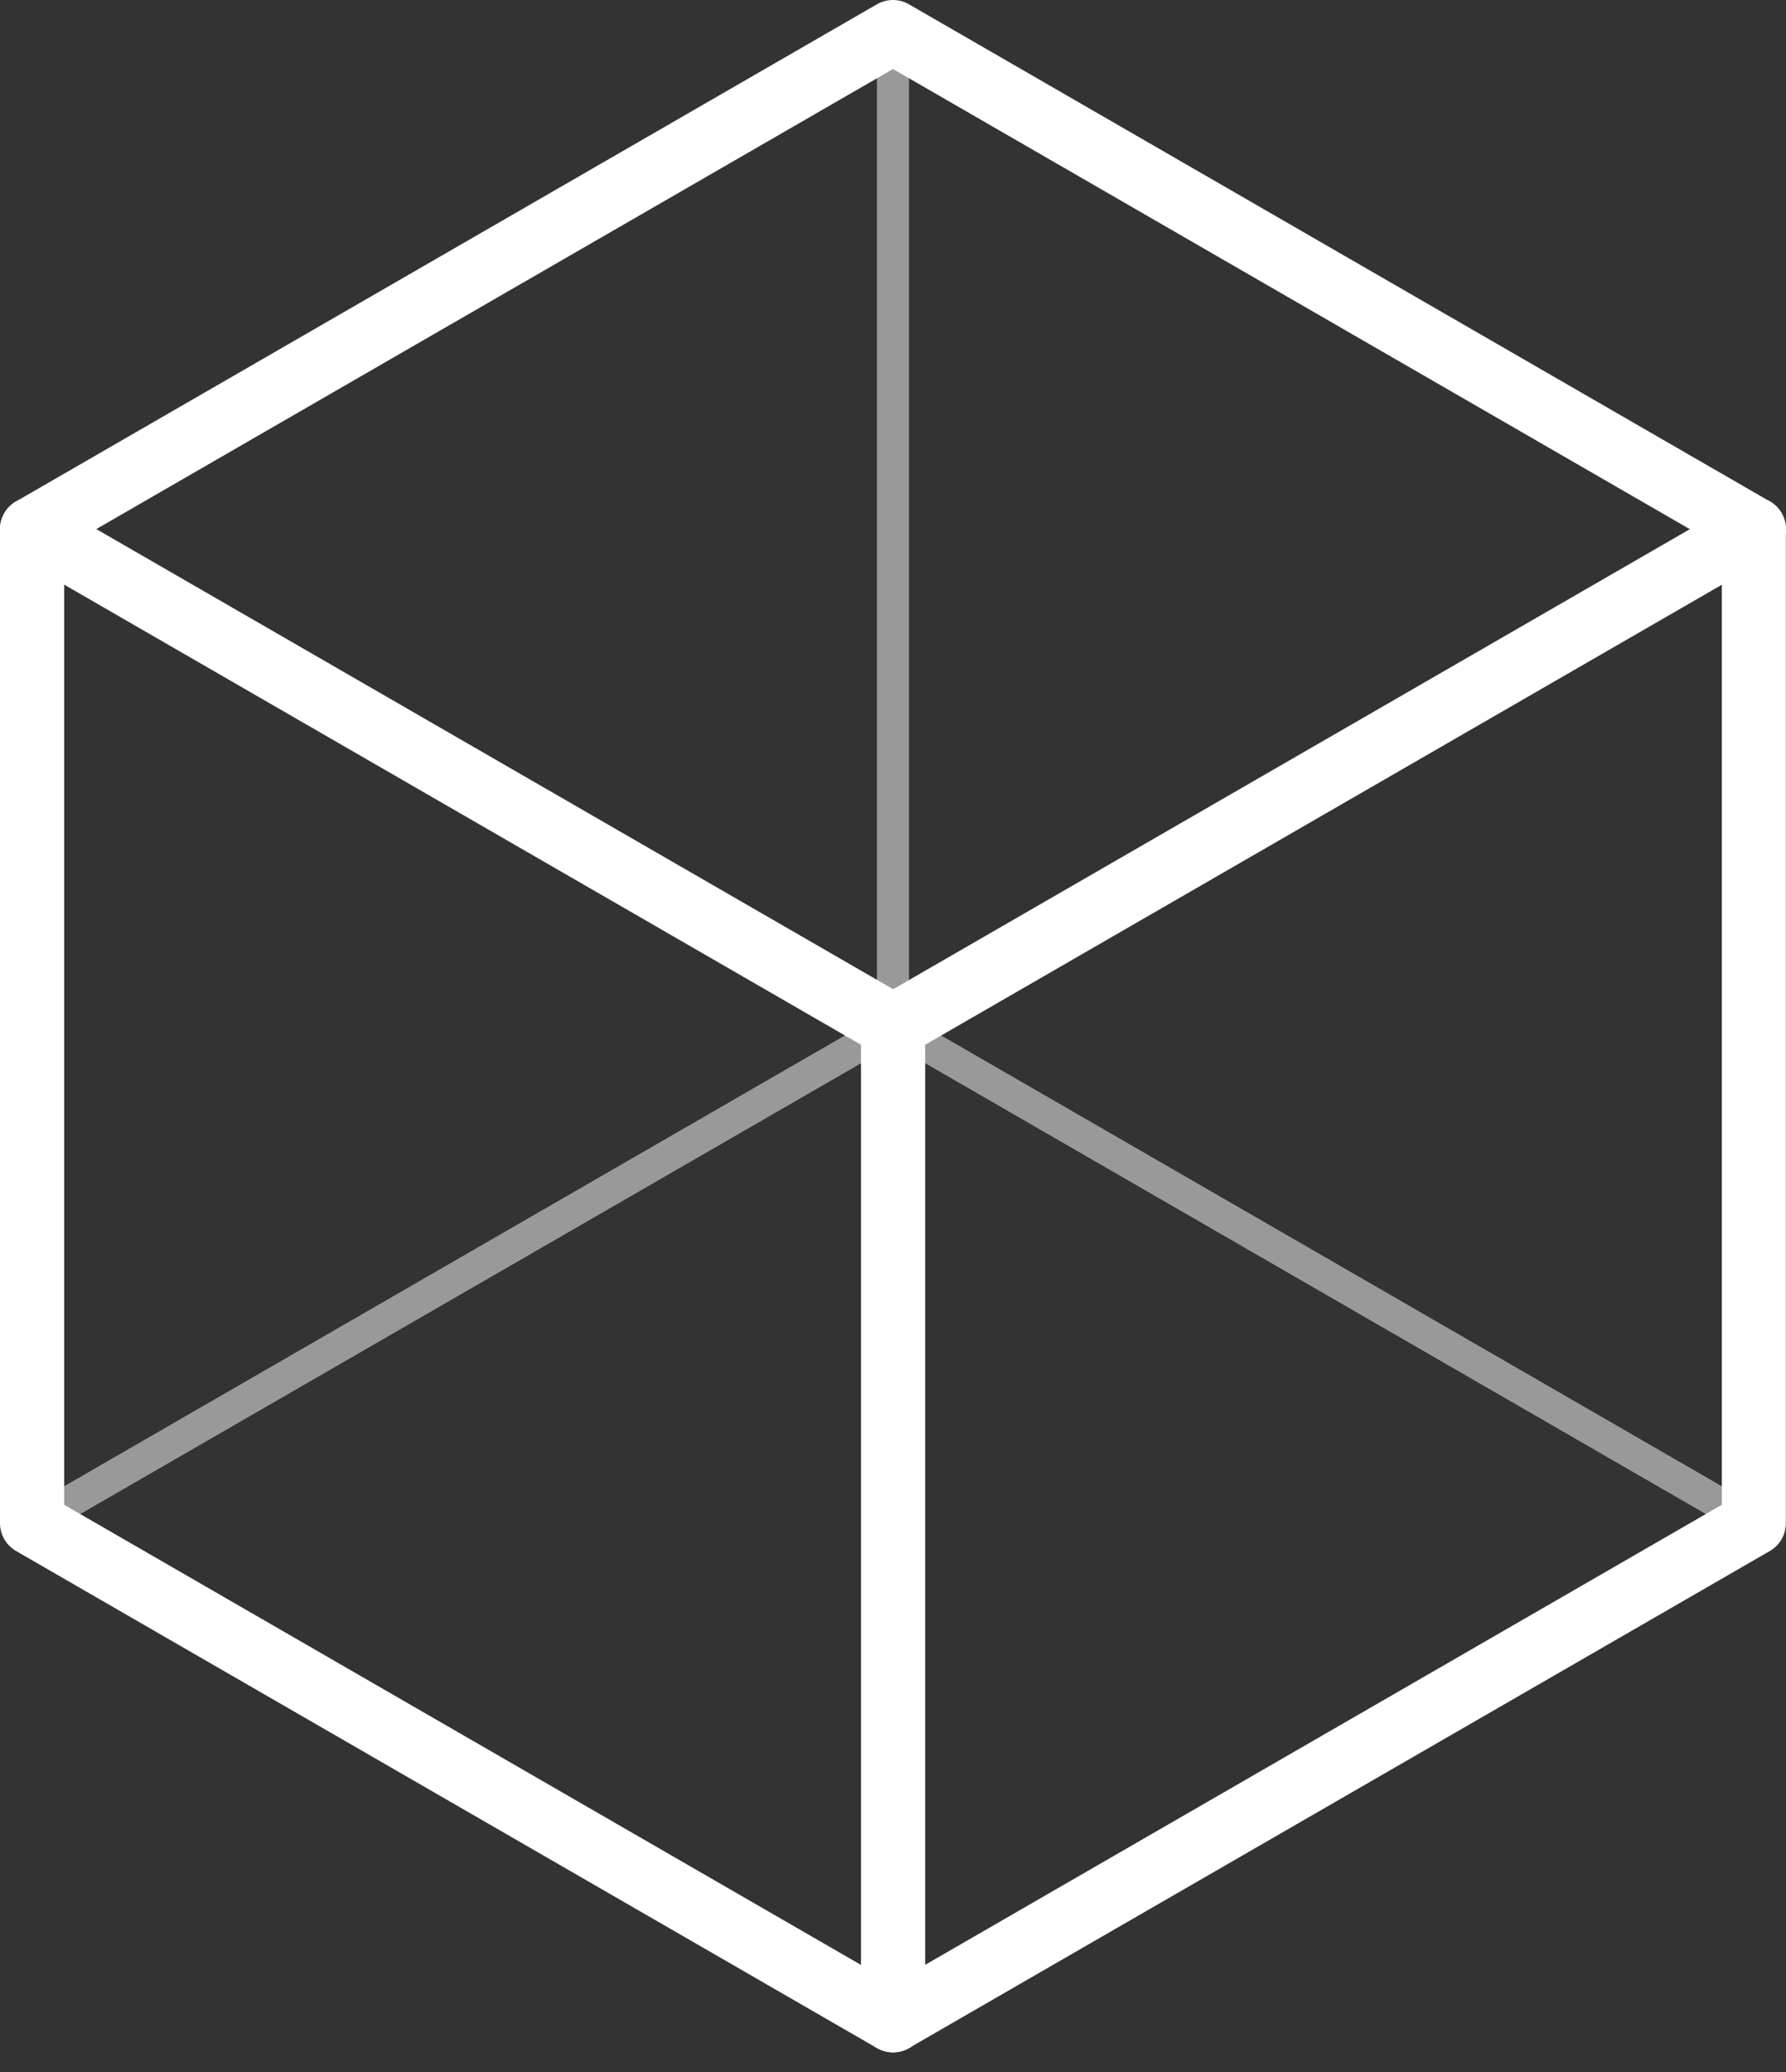
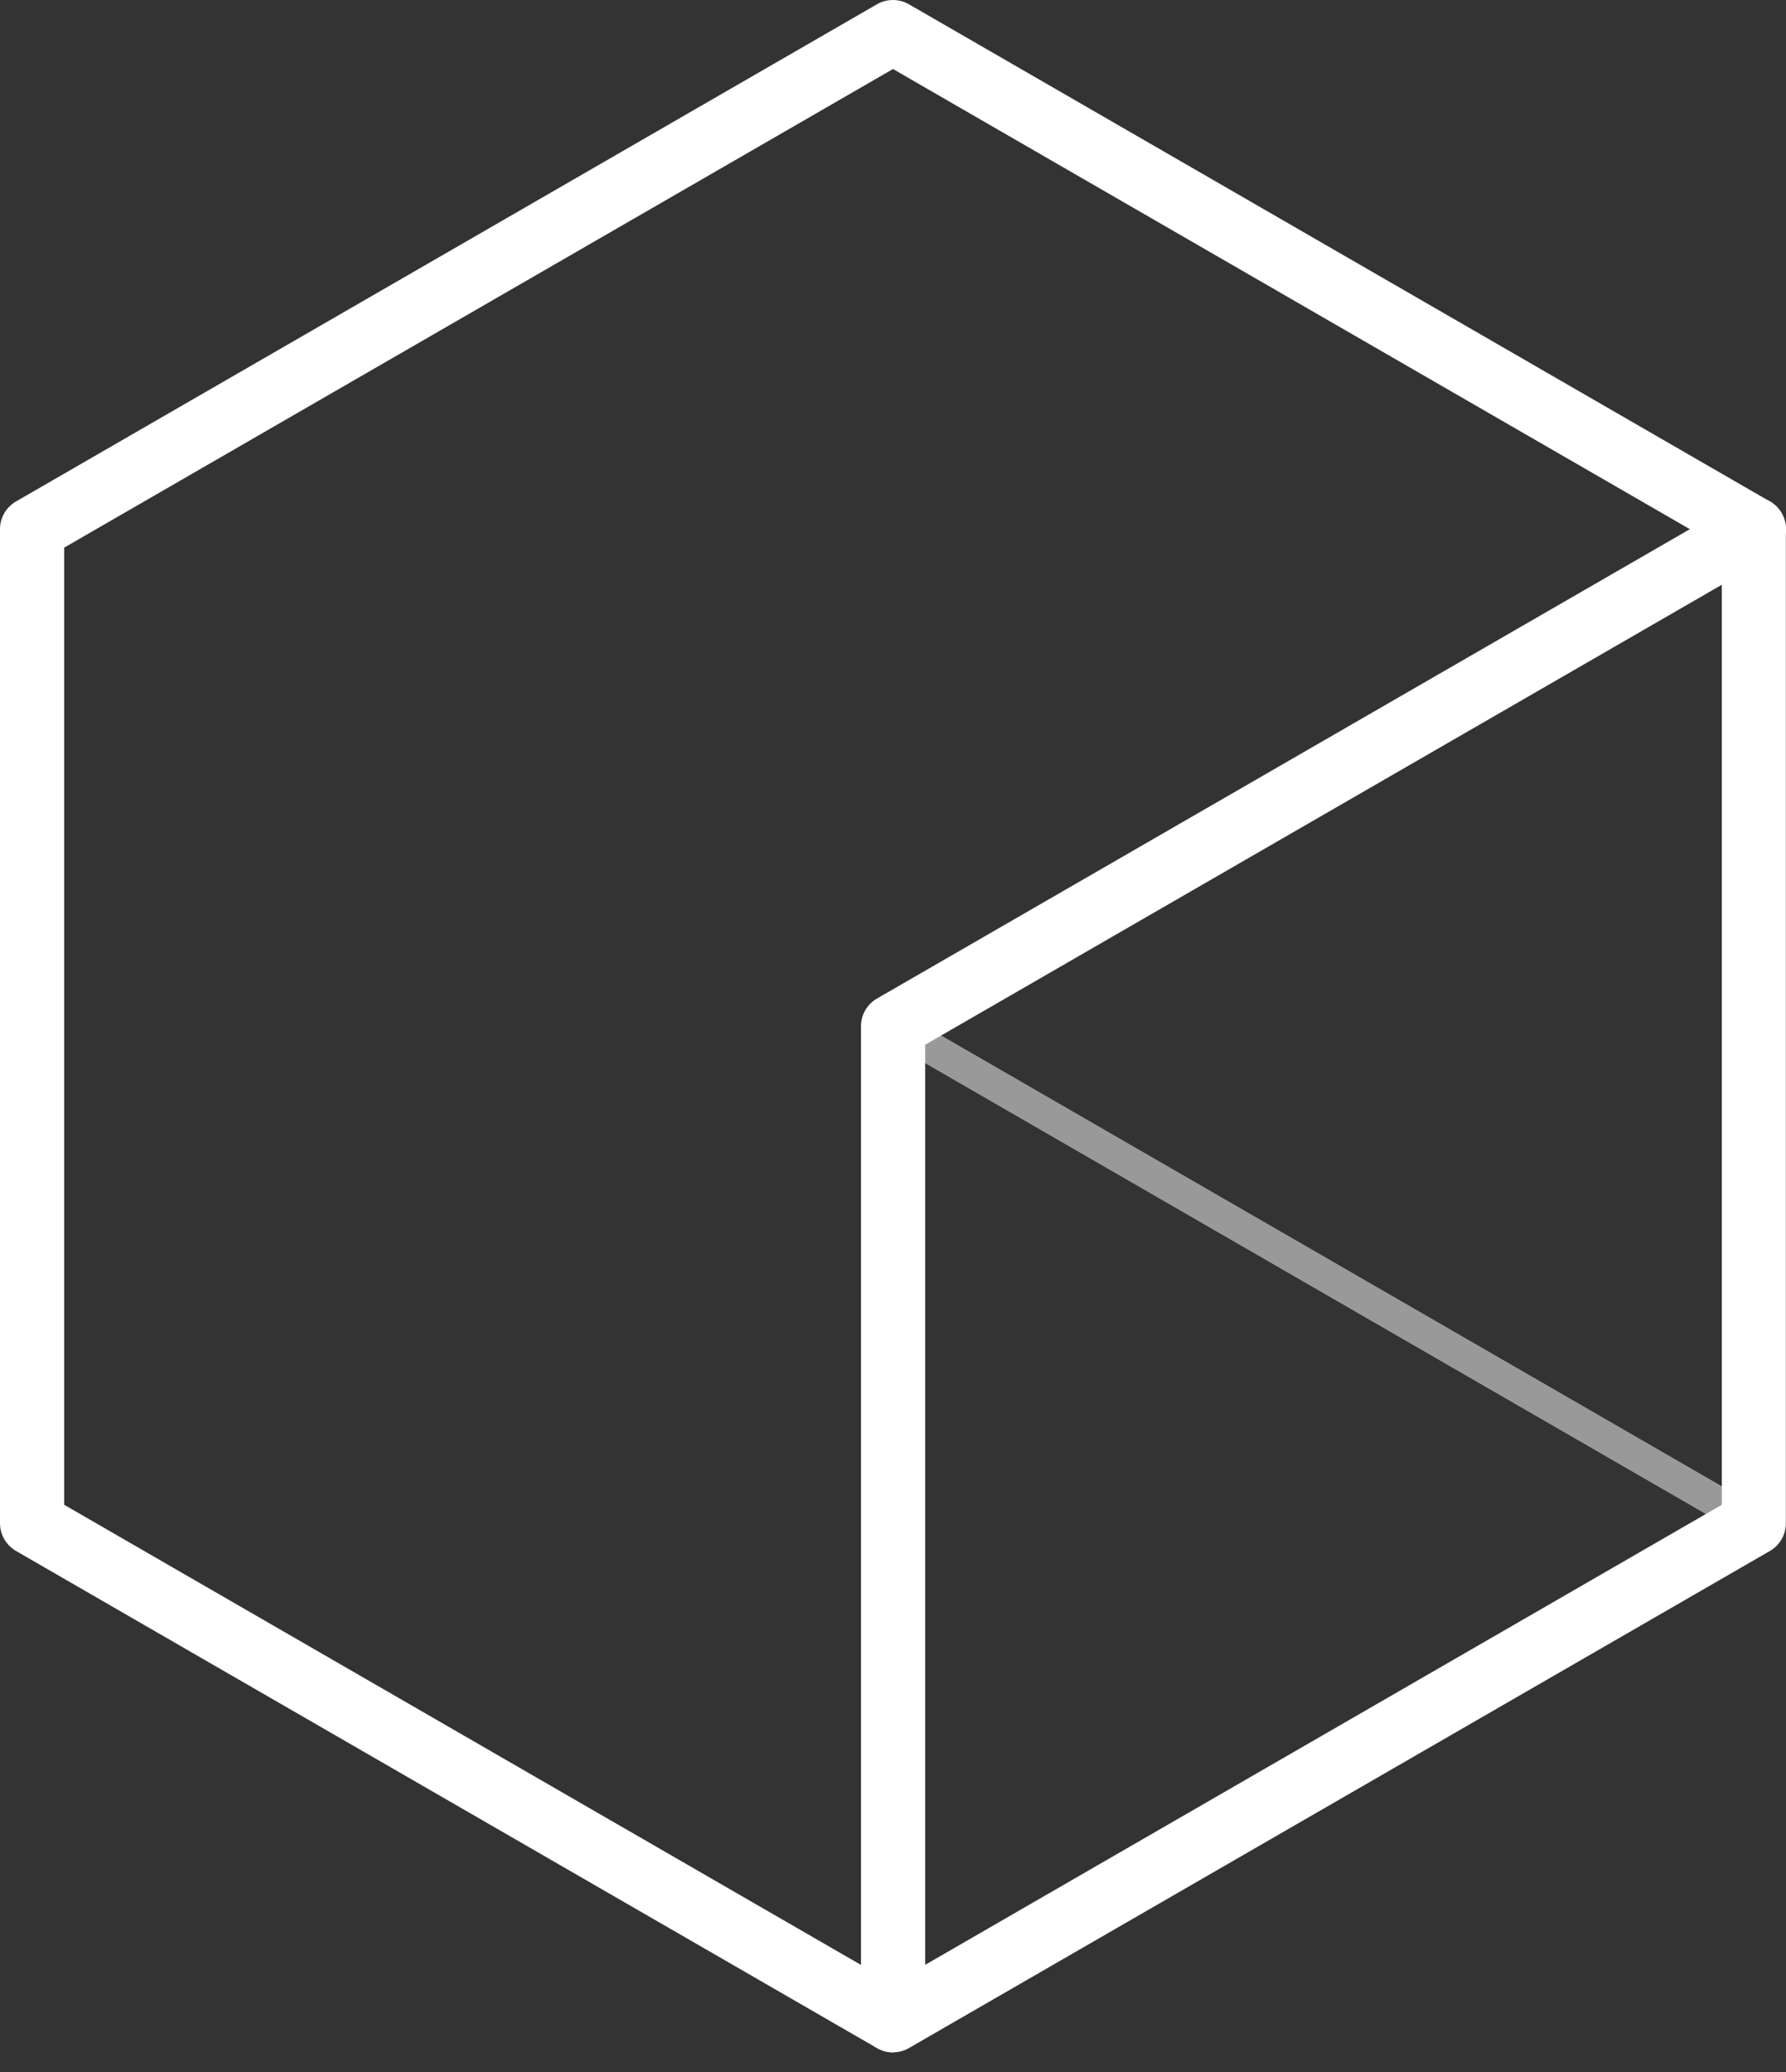
<svg xmlns="http://www.w3.org/2000/svg" width="25" height="29" viewBox="0 0 25 29" fill="none">
  <rect x="0" y="0" width="25" height="29" fill="#333333" stroke="none" />
  <g opacity="0.5">
    <path d="M24.55 21.544C24.512 21.544 24.472 21.534 24.438 21.514L12.388 14.556C12.28 14.495 12.243 14.358 12.306 14.25C12.369 14.142 12.506 14.106 12.612 14.168L24.663 21.126C24.769 21.187 24.806 21.325 24.744 21.432C24.702 21.505 24.627 21.544 24.55 21.544Z" fill="white" />
  </g>
  <g opacity="0.5">
-     <path d="M0.449 21.544C0.371 21.544 0.297 21.503 0.254 21.432C0.193 21.325 0.23 21.187 0.336 21.126L12.275 14.234V0.449C12.275 0.325 12.376 0.225 12.499 0.225C12.623 0.225 12.724 0.325 12.724 0.449V14.363C12.724 14.443 12.681 14.517 12.613 14.558L0.562 21.515C0.527 21.536 0.489 21.545 0.45 21.545L0.449 21.544Z" fill="white" />
-   </g>
+     </g>
  <path d="M12.5 28.725C12.422 28.725 12.345 28.705 12.275 28.665L0.225 21.708C0.086 21.628 0 21.479 0 21.32V7.406C0 7.245 0.086 7.098 0.225 7.018L12.275 0.06C12.414 -0.02 12.586 -0.02 12.723 0.06L24.774 7.018C24.913 7.098 24.998 7.247 24.998 7.406V21.32C24.998 21.48 24.913 21.628 24.774 21.708L12.723 28.665C12.654 28.705 12.576 28.725 12.498 28.725H12.5ZM0.898 21.061L12.5 27.76L24.102 21.061V7.665L12.5 0.966L0.898 7.665V21.061Z" fill="white" />
-   <path d="M12.5 14.811C12.423 14.811 12.346 14.792 12.275 14.751L0.225 7.794C0.009 7.67 -0.064 7.396 0.061 7.181C0.185 6.966 0.46 6.895 0.674 7.016L12.724 13.973C12.94 14.098 13.013 14.371 12.888 14.586C12.806 14.729 12.654 14.811 12.5 14.811Z" fill="white" />
-   <path d="M12.5 28.725C12.252 28.725 12.052 28.525 12.052 28.277V14.363C12.052 14.203 12.138 14.054 12.277 13.975L24.327 7.018C24.541 6.894 24.816 6.966 24.94 7.182C25.064 7.398 24.99 7.671 24.776 7.795L12.951 14.622V28.277C12.951 28.525 12.751 28.725 12.503 28.725H12.5Z" fill="white" />
+   <path d="M12.5 28.725C12.252 28.725 12.052 28.525 12.052 28.277V14.363C12.052 14.203 12.138 14.054 12.277 13.975L24.327 7.018C24.541 6.894 24.816 6.966 24.94 7.182C25.064 7.398 24.99 7.671 24.776 7.795L12.951 14.622V28.277H12.5Z" fill="white" />
</svg>